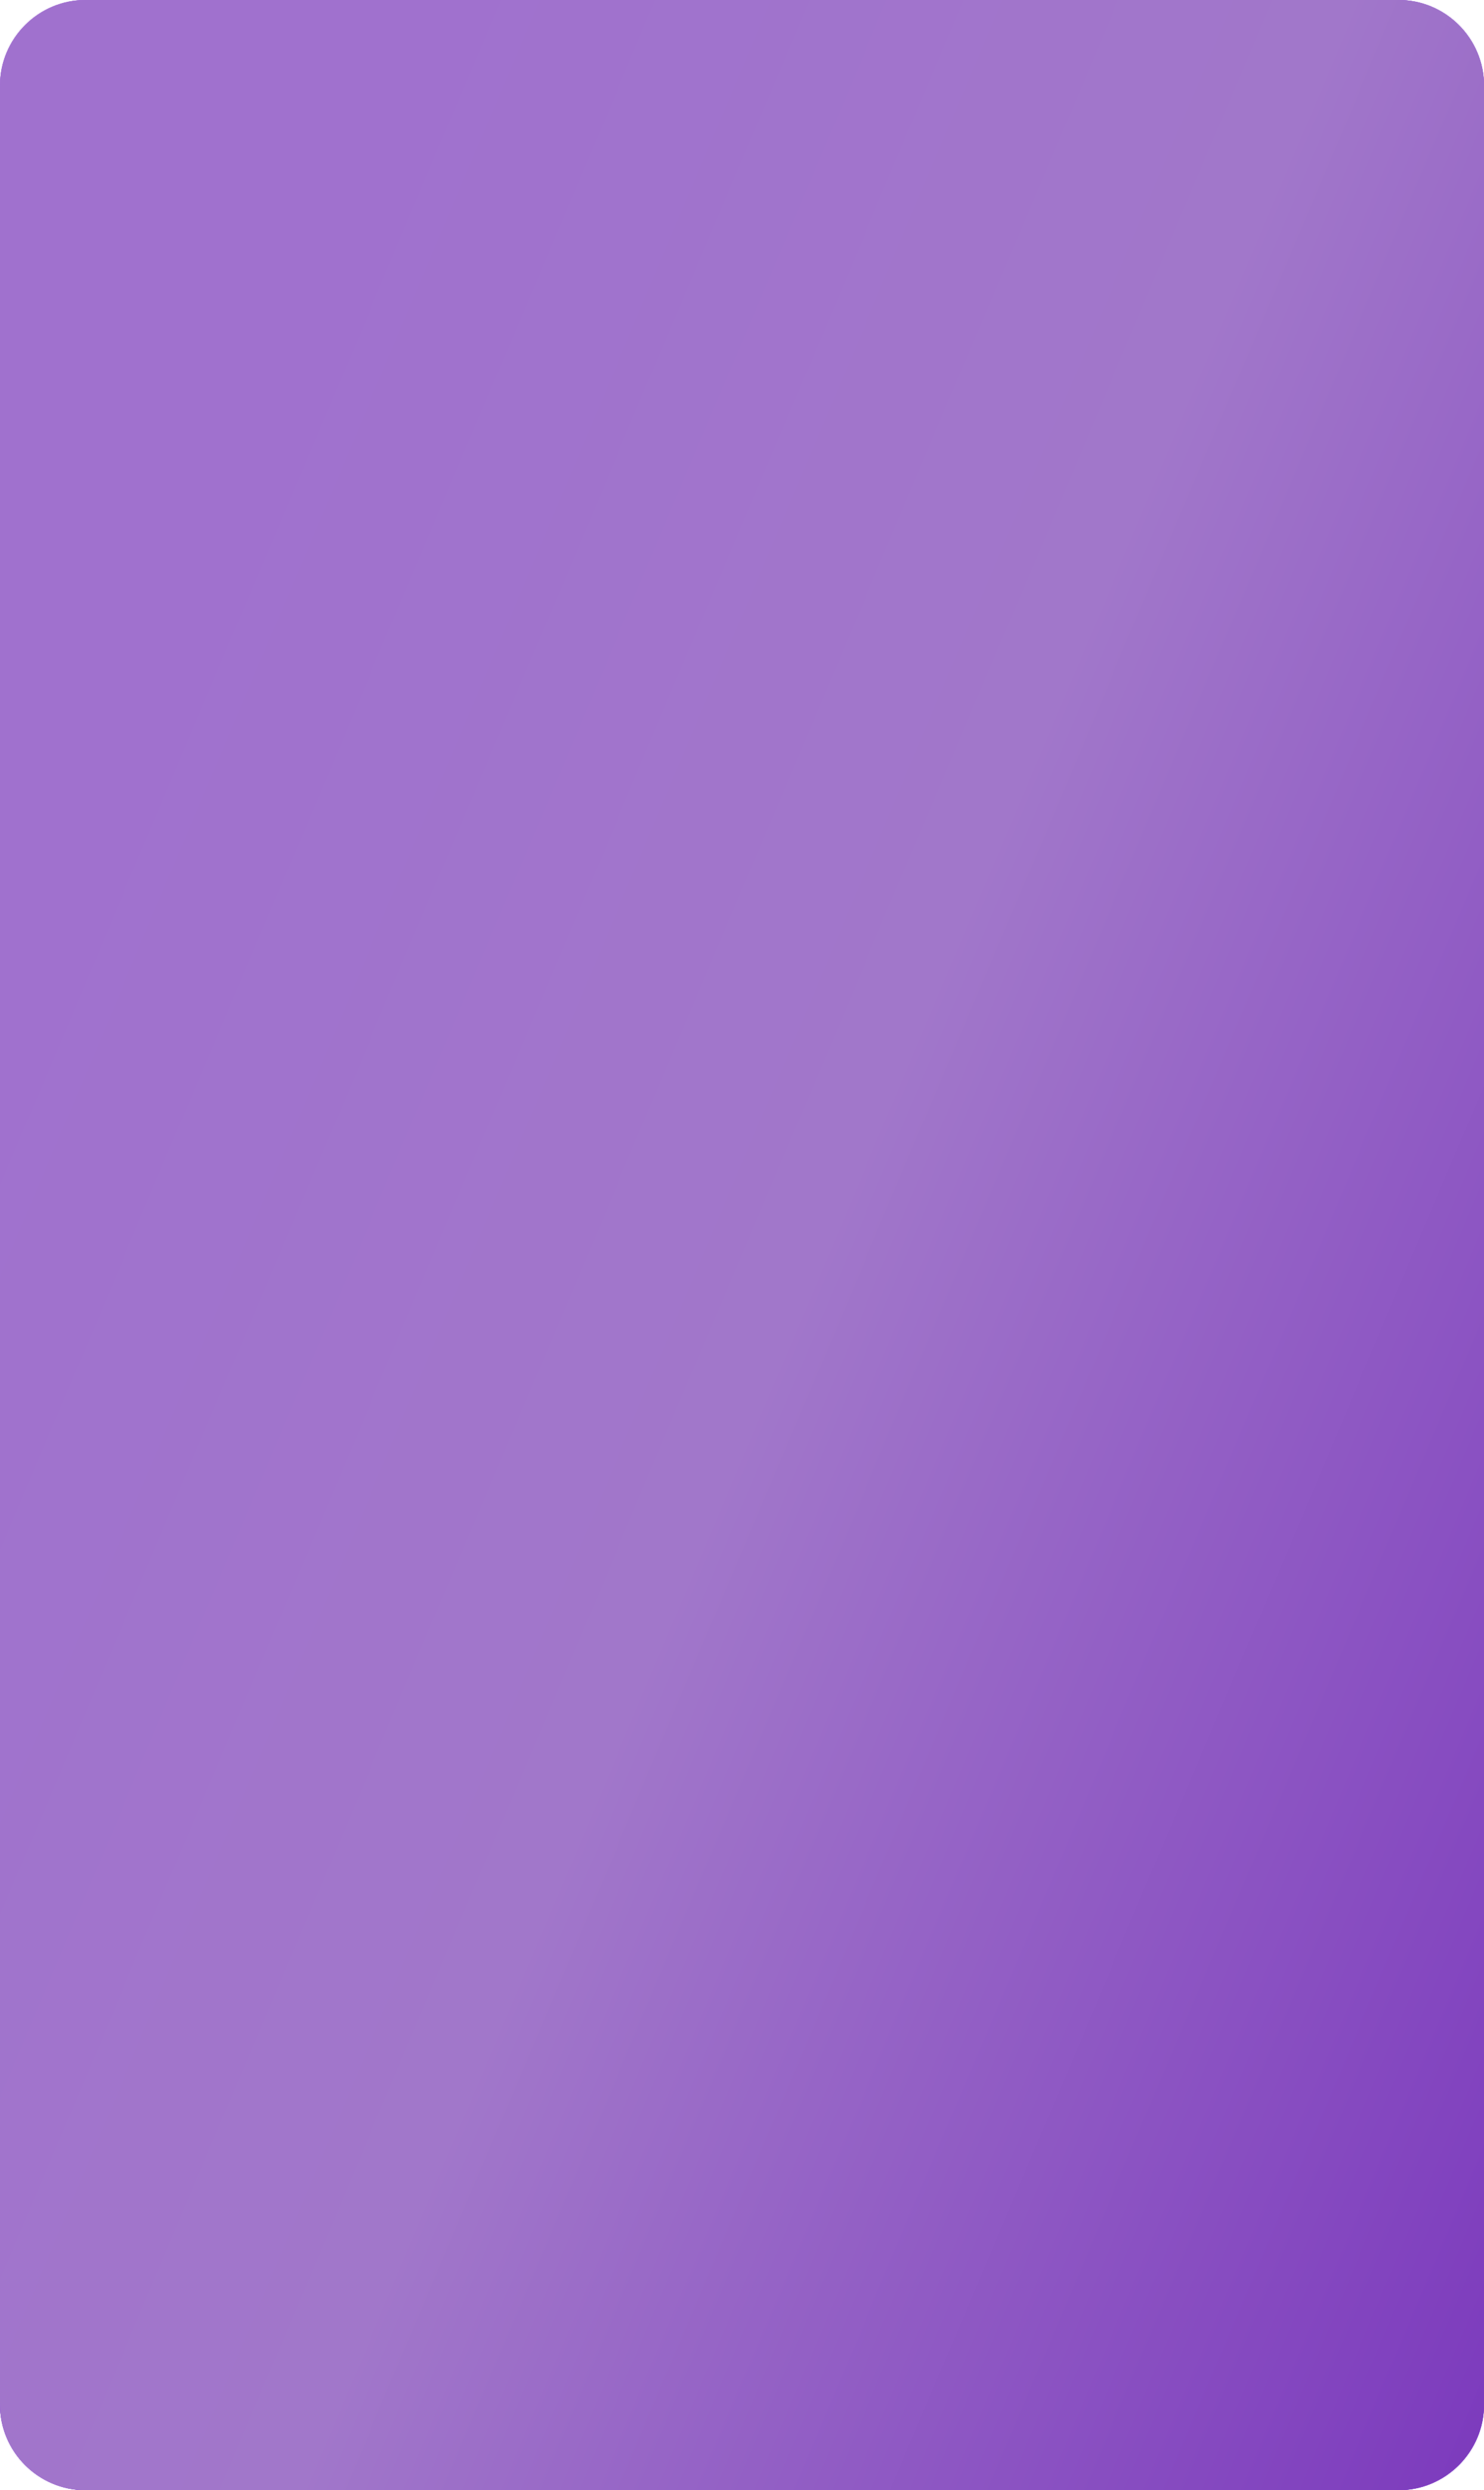
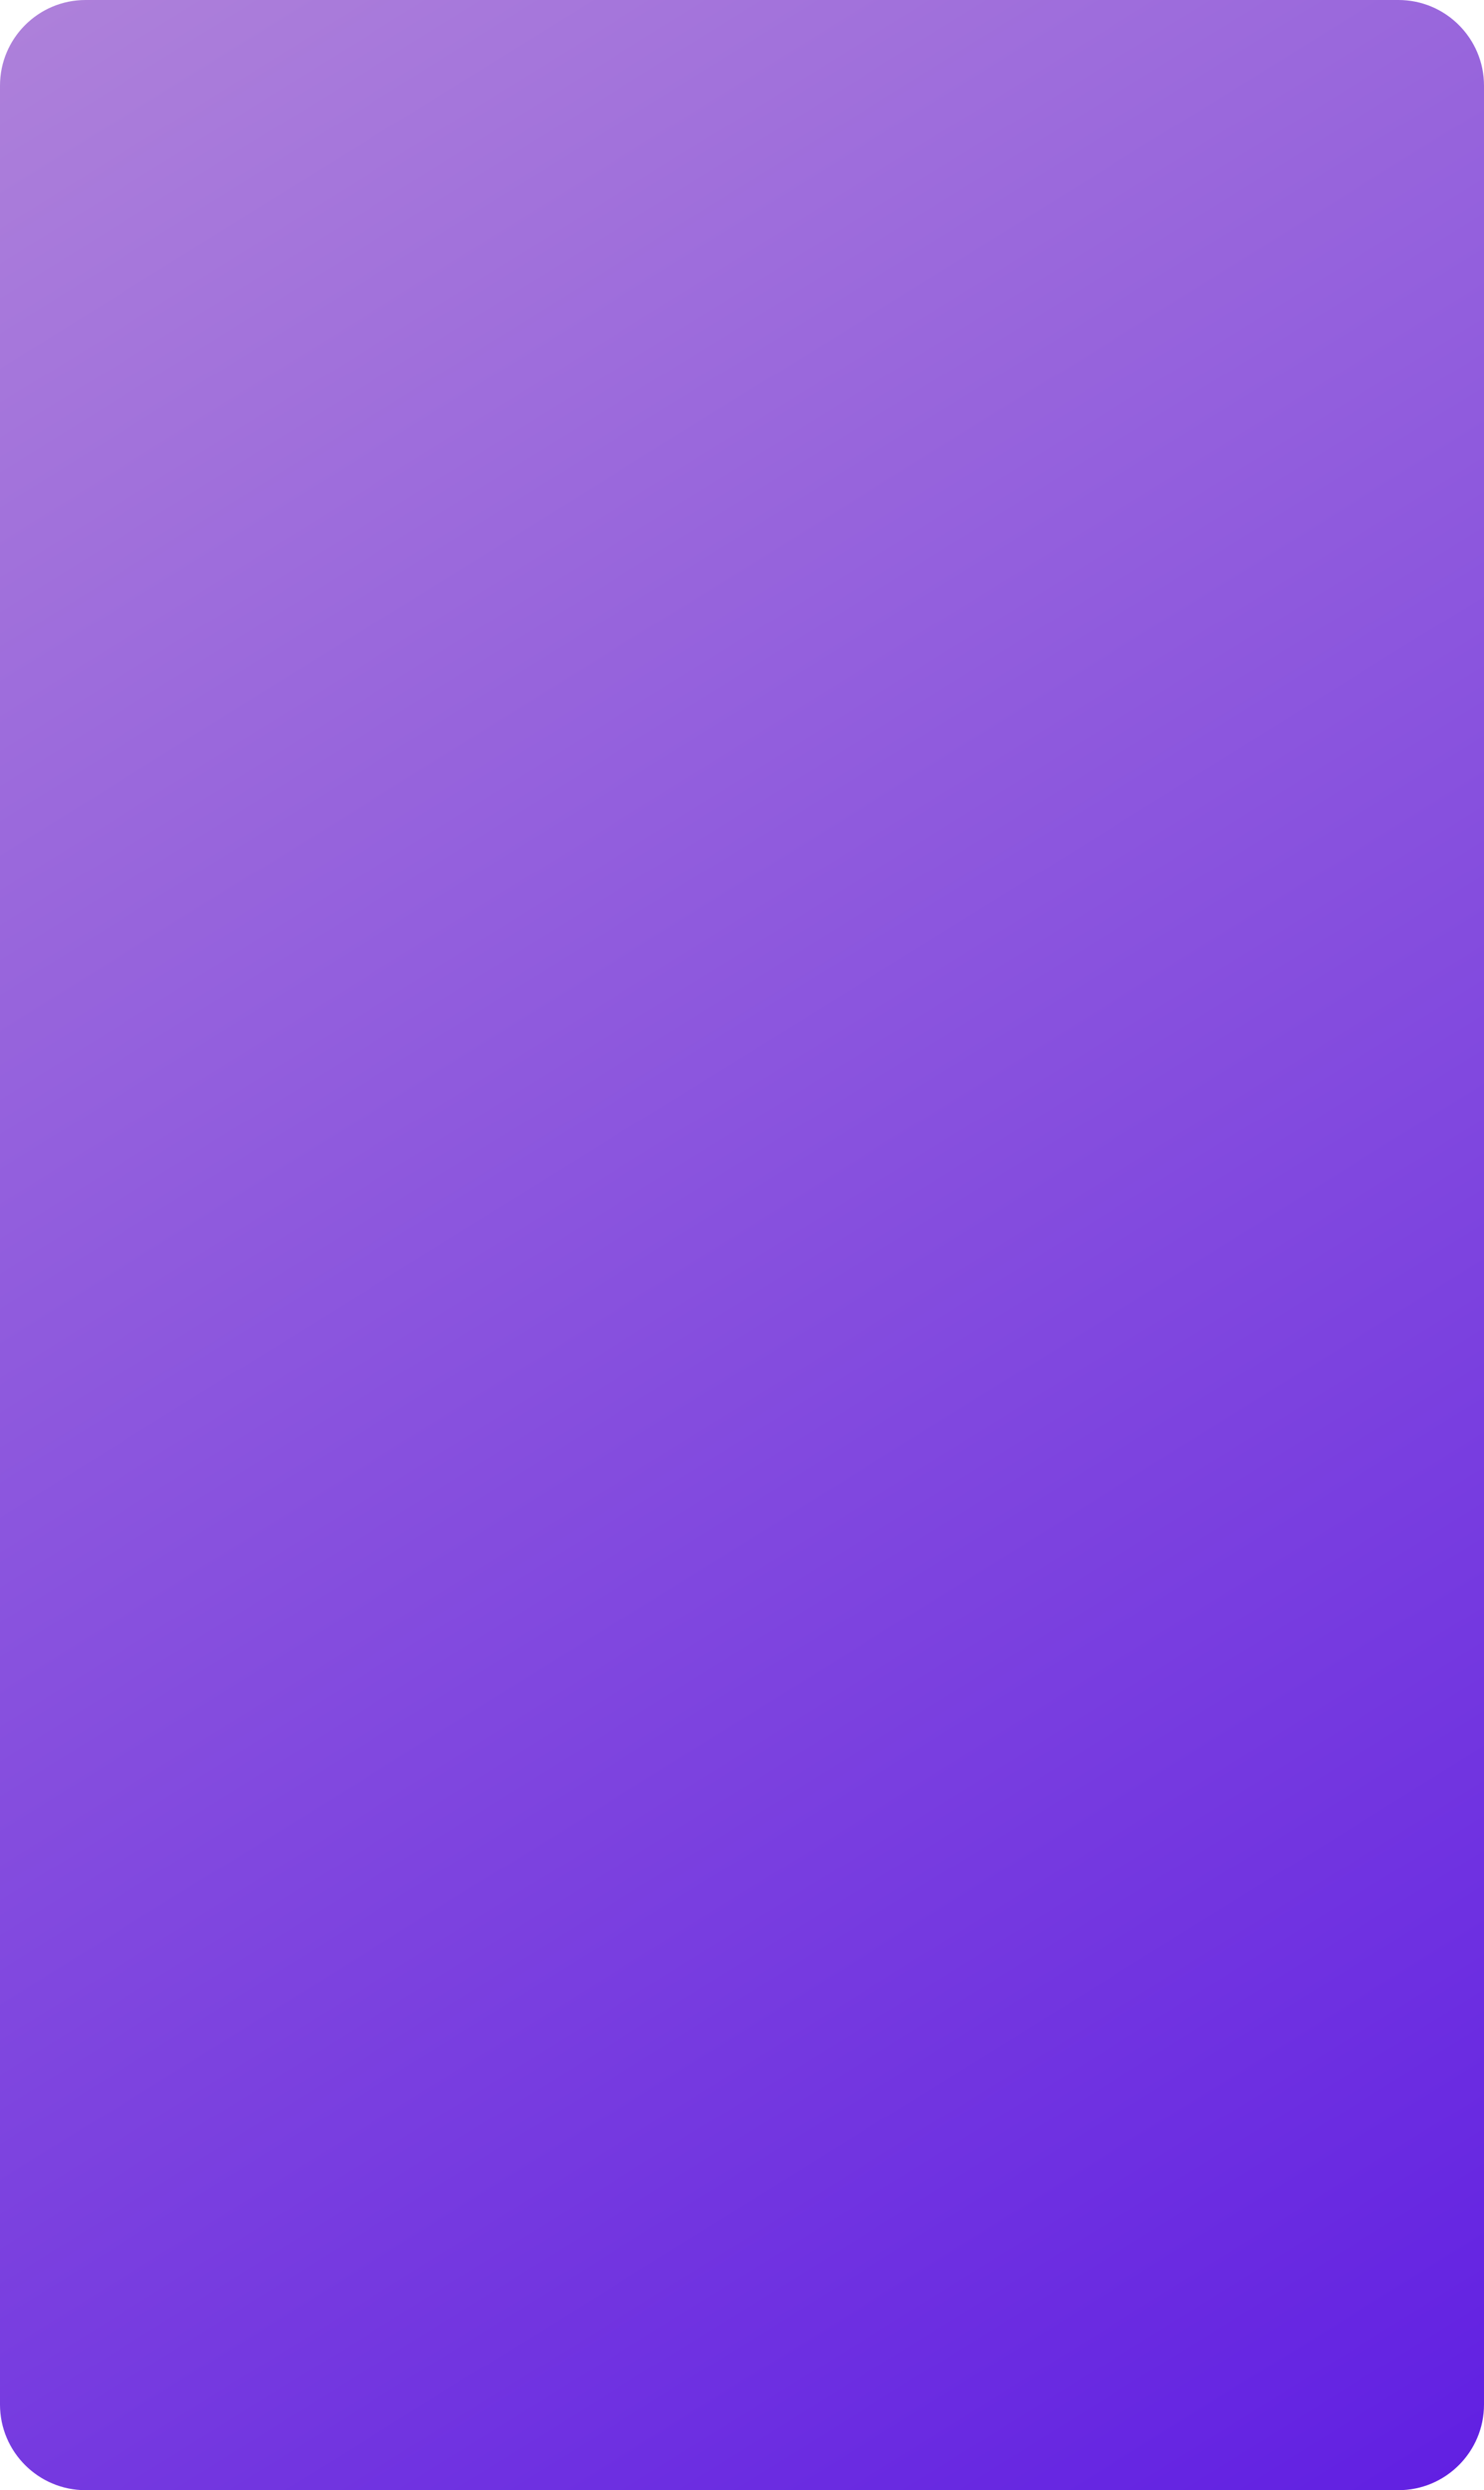
<svg xmlns="http://www.w3.org/2000/svg" width="260" height="436" viewBox="0 0 260 436" fill="none">
-   <path d="M0 15C0 6.716 6.716 0 15 0H46.509H213.491H245C253.284 0 260 6.716 260 15V421C260 429.284 253.284 436 245 436H213.491H46.509H15C6.716 436 0 429.284 0 421V15Z" fill="url(#paint0_linear_65_958)" />
  <path d="M0 15C0 6.716 6.716 0 15 0H46.509H213.491H245C253.284 0 260 6.716 260 15V421C260 429.284 253.284 436 245 436H213.491H46.509H15C6.716 436 0 429.284 0 421V15Z" fill="url(#paint1_linear_65_958)" />
-   <path d="M0 15C0 6.716 6.716 0 15 0H46.509H213.491H245C253.284 0 260 6.716 260 15V421C260 429.284 253.284 436 245 436H213.491H46.509H15C6.716 436 0 429.284 0 421V15Z" fill="url(#paint2_linear_65_958)" />
-   <path d="M0 15C0 6.716 6.716 0 15 0H46.509H213.491H245C253.284 0 260 6.716 260 15V421C260 429.284 253.284 436 245 436H213.491H46.509H15C6.716 436 0 429.284 0 421V15Z" fill="url(#paint3_linear_65_958)" />
  <defs>
    <linearGradient id="paint0_linear_65_958" x1="130" y1="0" x2="130" y2="436" gradientUnits="userSpaceOnUse">
      <stop stop-color="#A071CE" />
      <stop offset="0.484" stop-color="#7F4BB3" />
      <stop offset="1" stop-color="#A071CE" />
    </linearGradient>
    <linearGradient id="paint1_linear_65_958" x1="10.5" y1="-4.90567e-06" x2="341.5" y2="533.5" gradientUnits="userSpaceOnUse">
      <stop stop-color="#AD80DA" />
      <stop offset="0.974" stop-color="#500AE4" />
    </linearGradient>
    <linearGradient id="paint2_linear_65_958" x1="10.5" y1="-4.90567e-06" x2="341.5" y2="533.5" gradientUnits="userSpaceOnUse">
      <stop stop-color="#AC70E6" />
      <stop offset="0.974" stop-color="#8532D7" />
    </linearGradient>
    <linearGradient id="paint3_linear_65_958" x1="-45" y1="281.925" x2="268.986" y2="414.761" gradientUnits="userSpaceOnUse">
      <stop stop-color="#A071CE" />
      <stop offset="0.438" stop-color="#A177CA" />
      <stop offset="1" stop-color="#7C3ABD" />
    </linearGradient>
  </defs>
</svg>